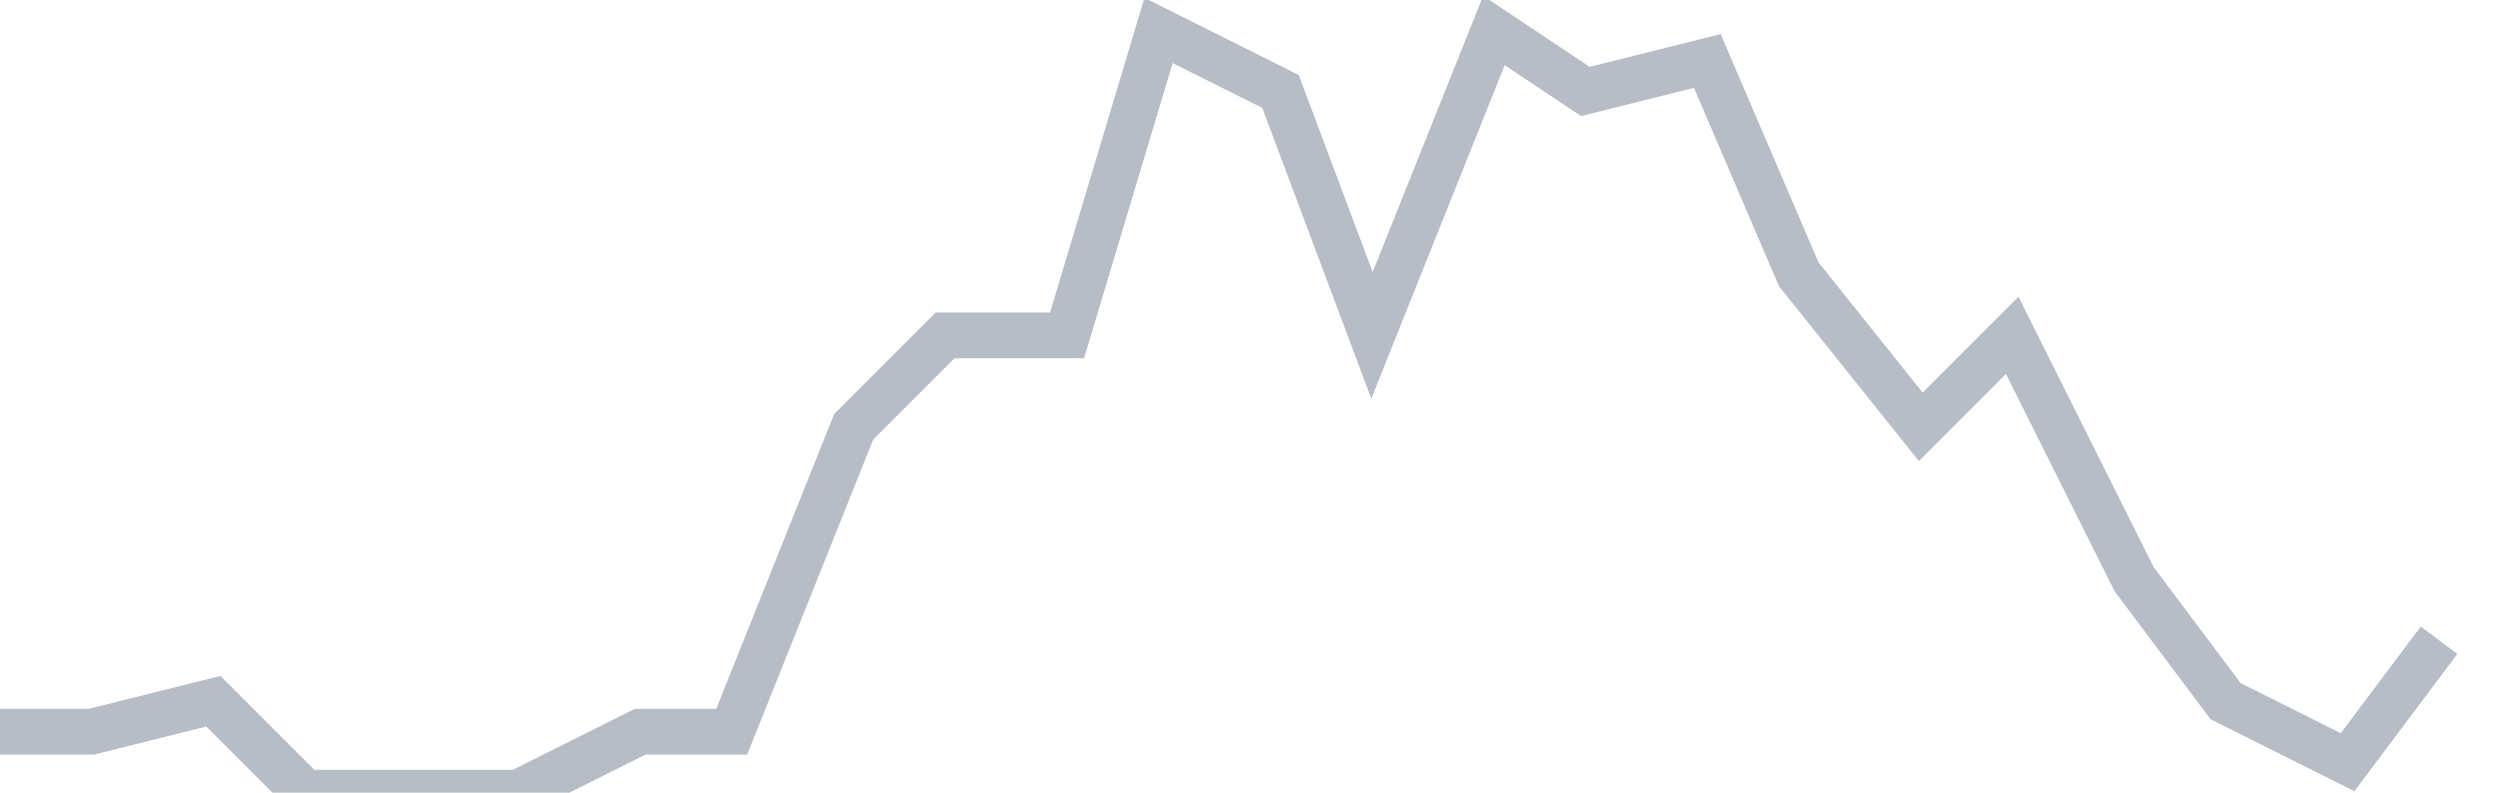
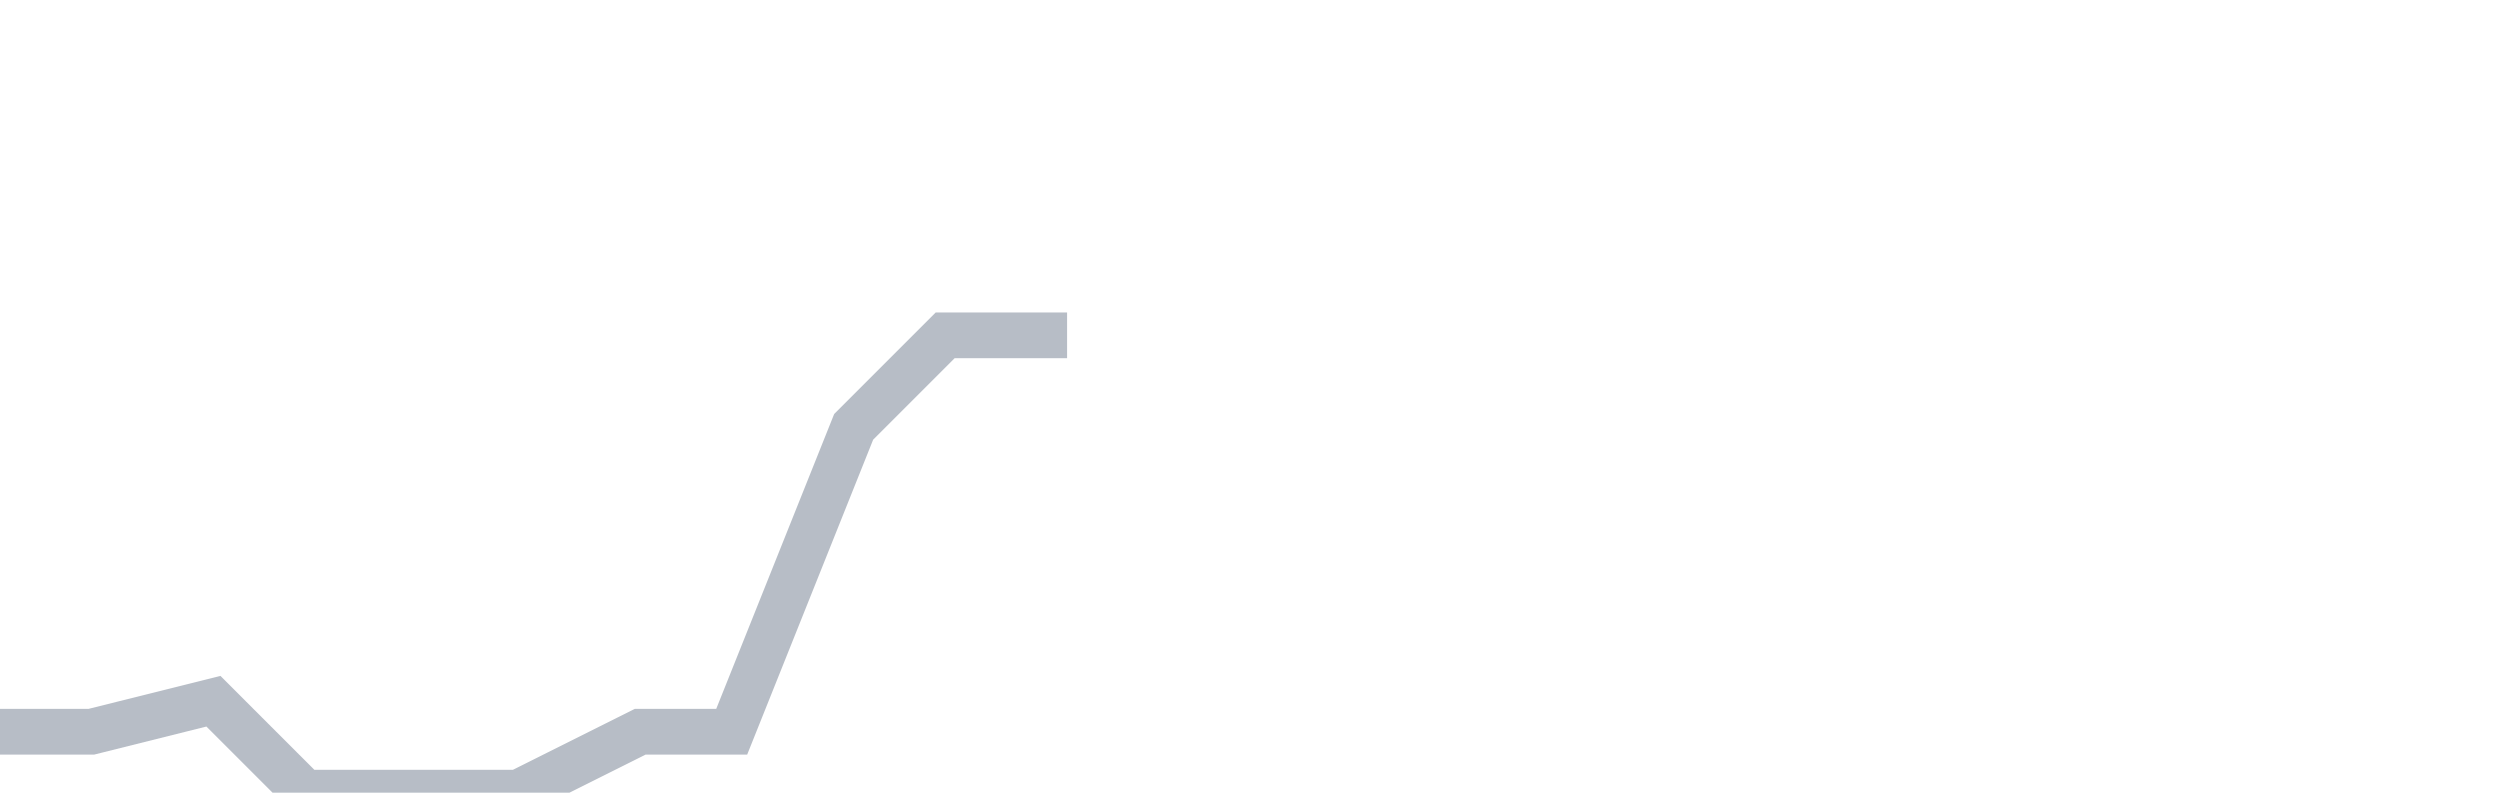
<svg xmlns="http://www.w3.org/2000/svg" width="82" height="26" fill="none">
-   <path d="M0 24h3l4-1 3 3h7l4-2h3l4-10 3-3h4l3-10 4 2 3 8 4-10 3 2 4-1 3 7 4 5 3-3 4 8 3 4 4 2 3-4" stroke="#B7BDC6" stroke-width="1.5" />
+   <path d="M0 24h3l4-1 3 3h7l4-2h3l4-10 3-3h4" stroke="#B7BDC6" stroke-width="1.5" />
</svg>